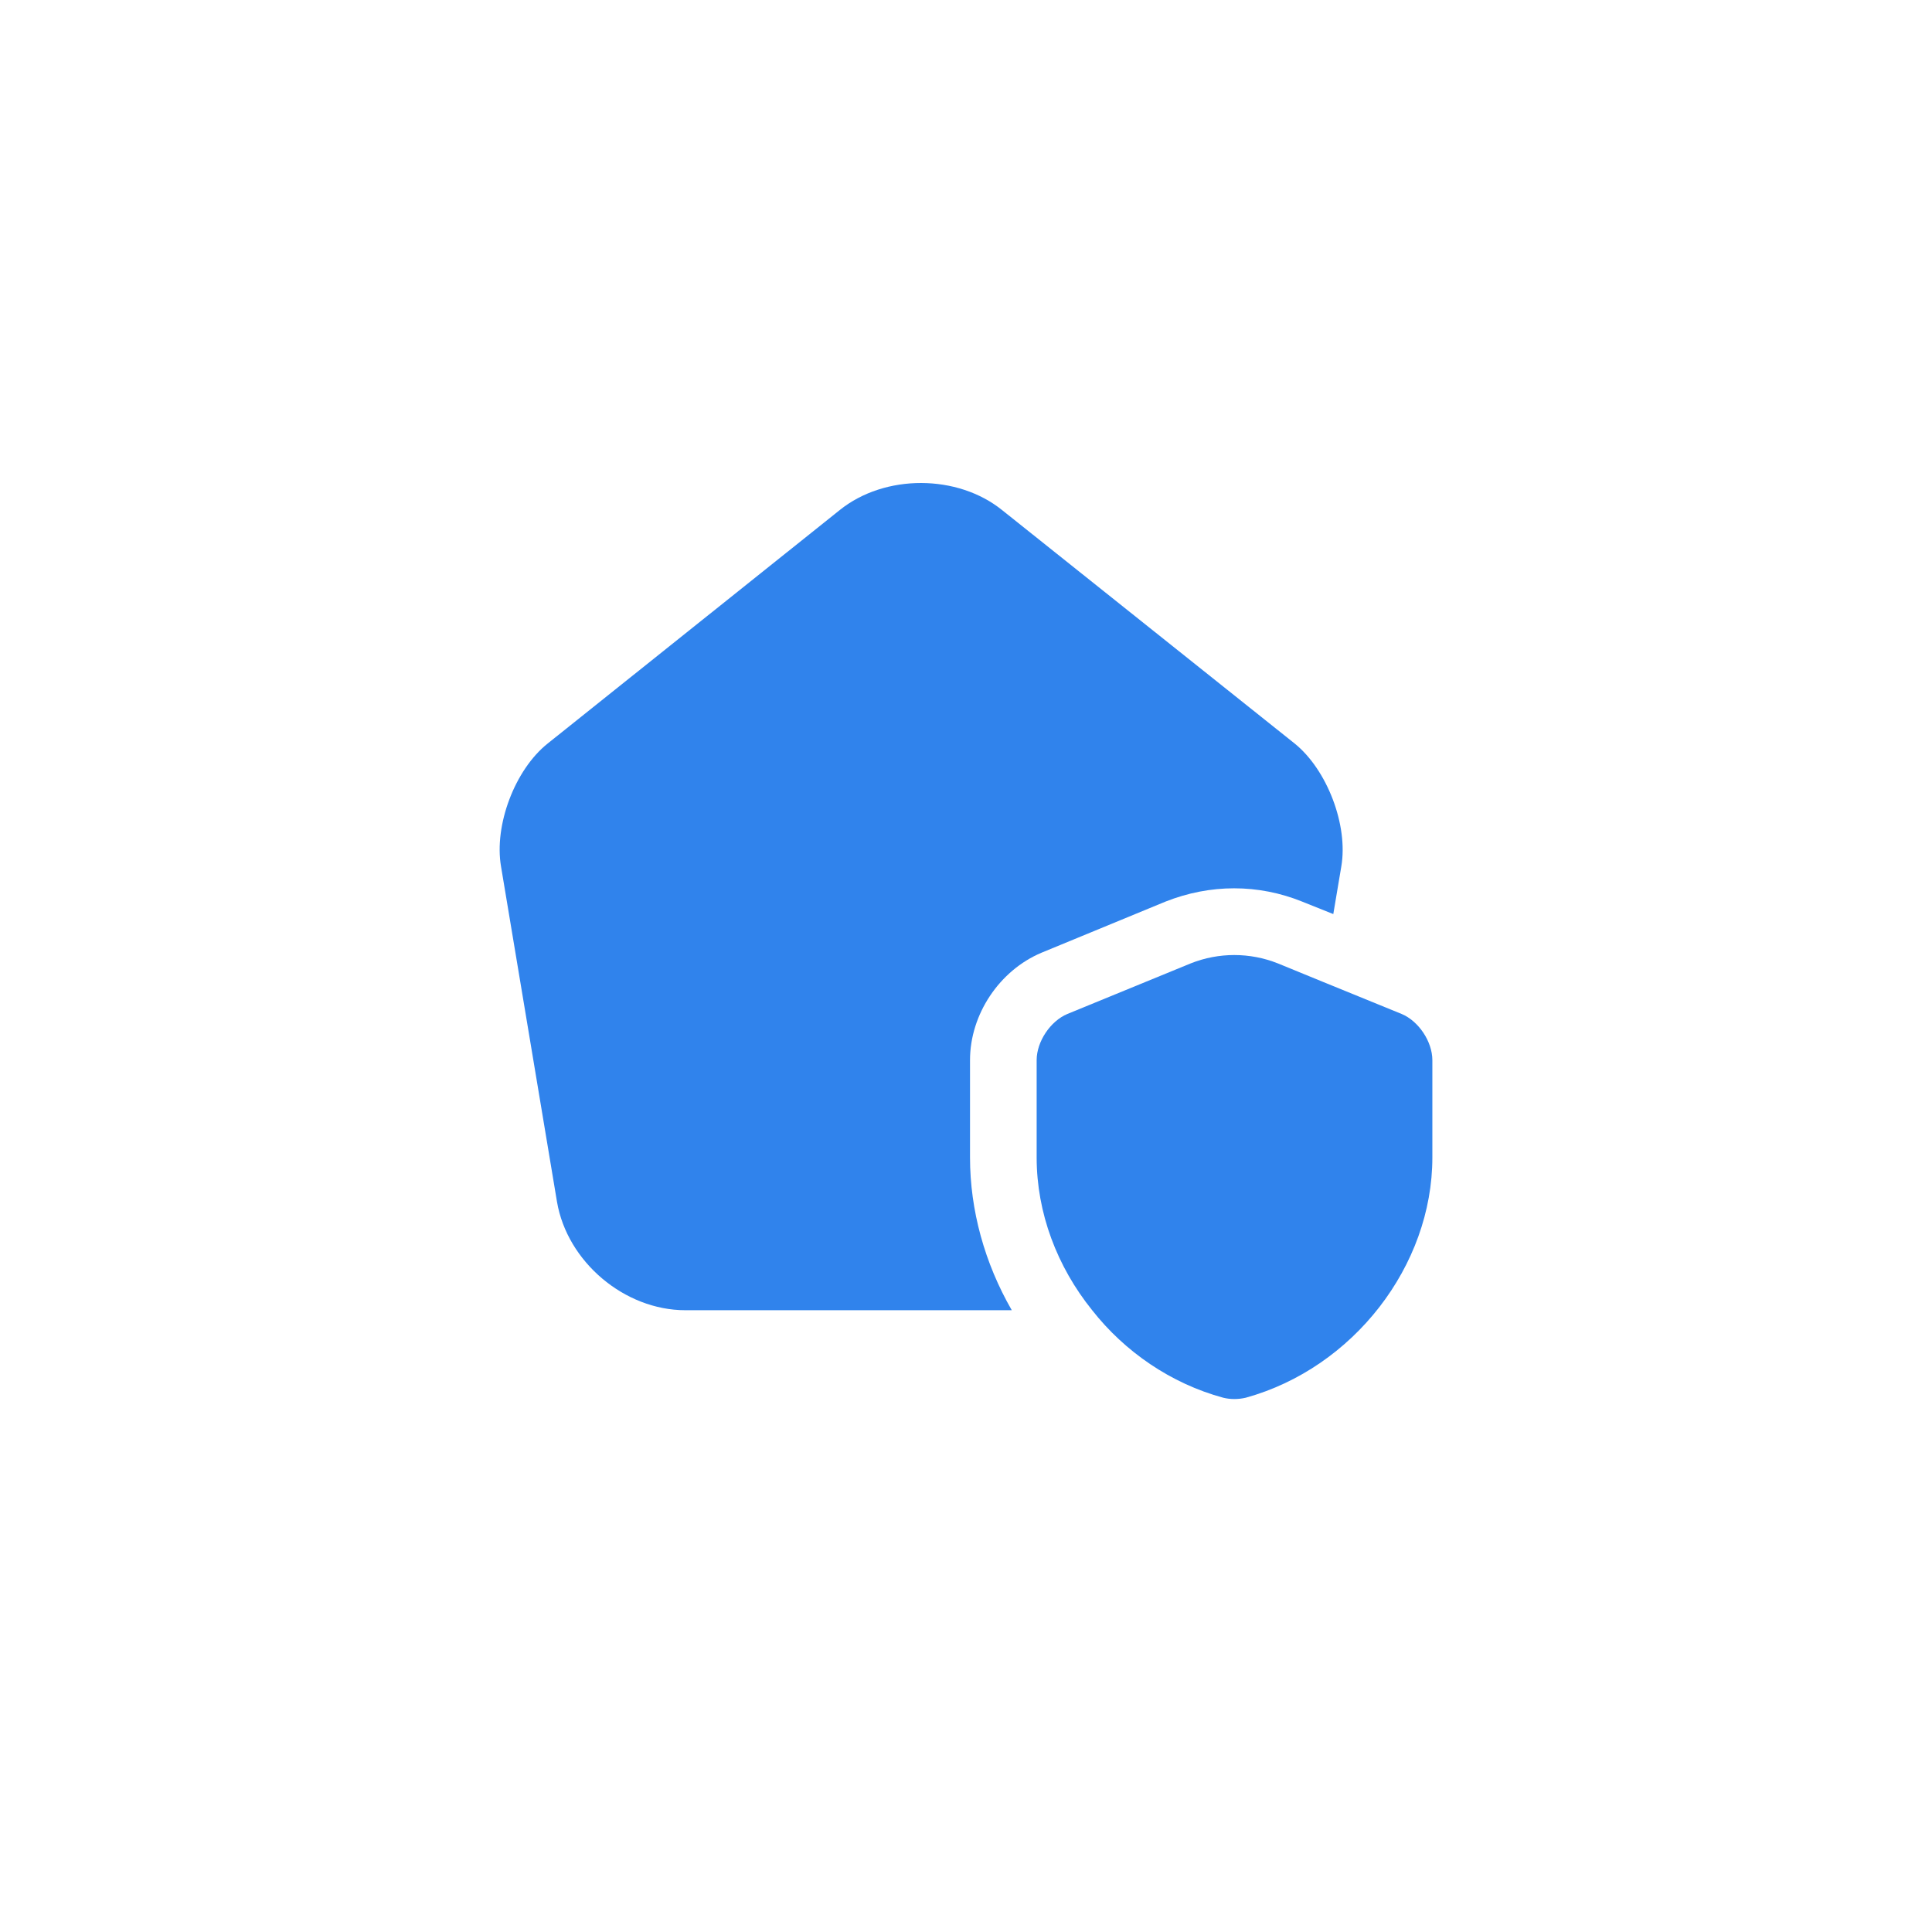
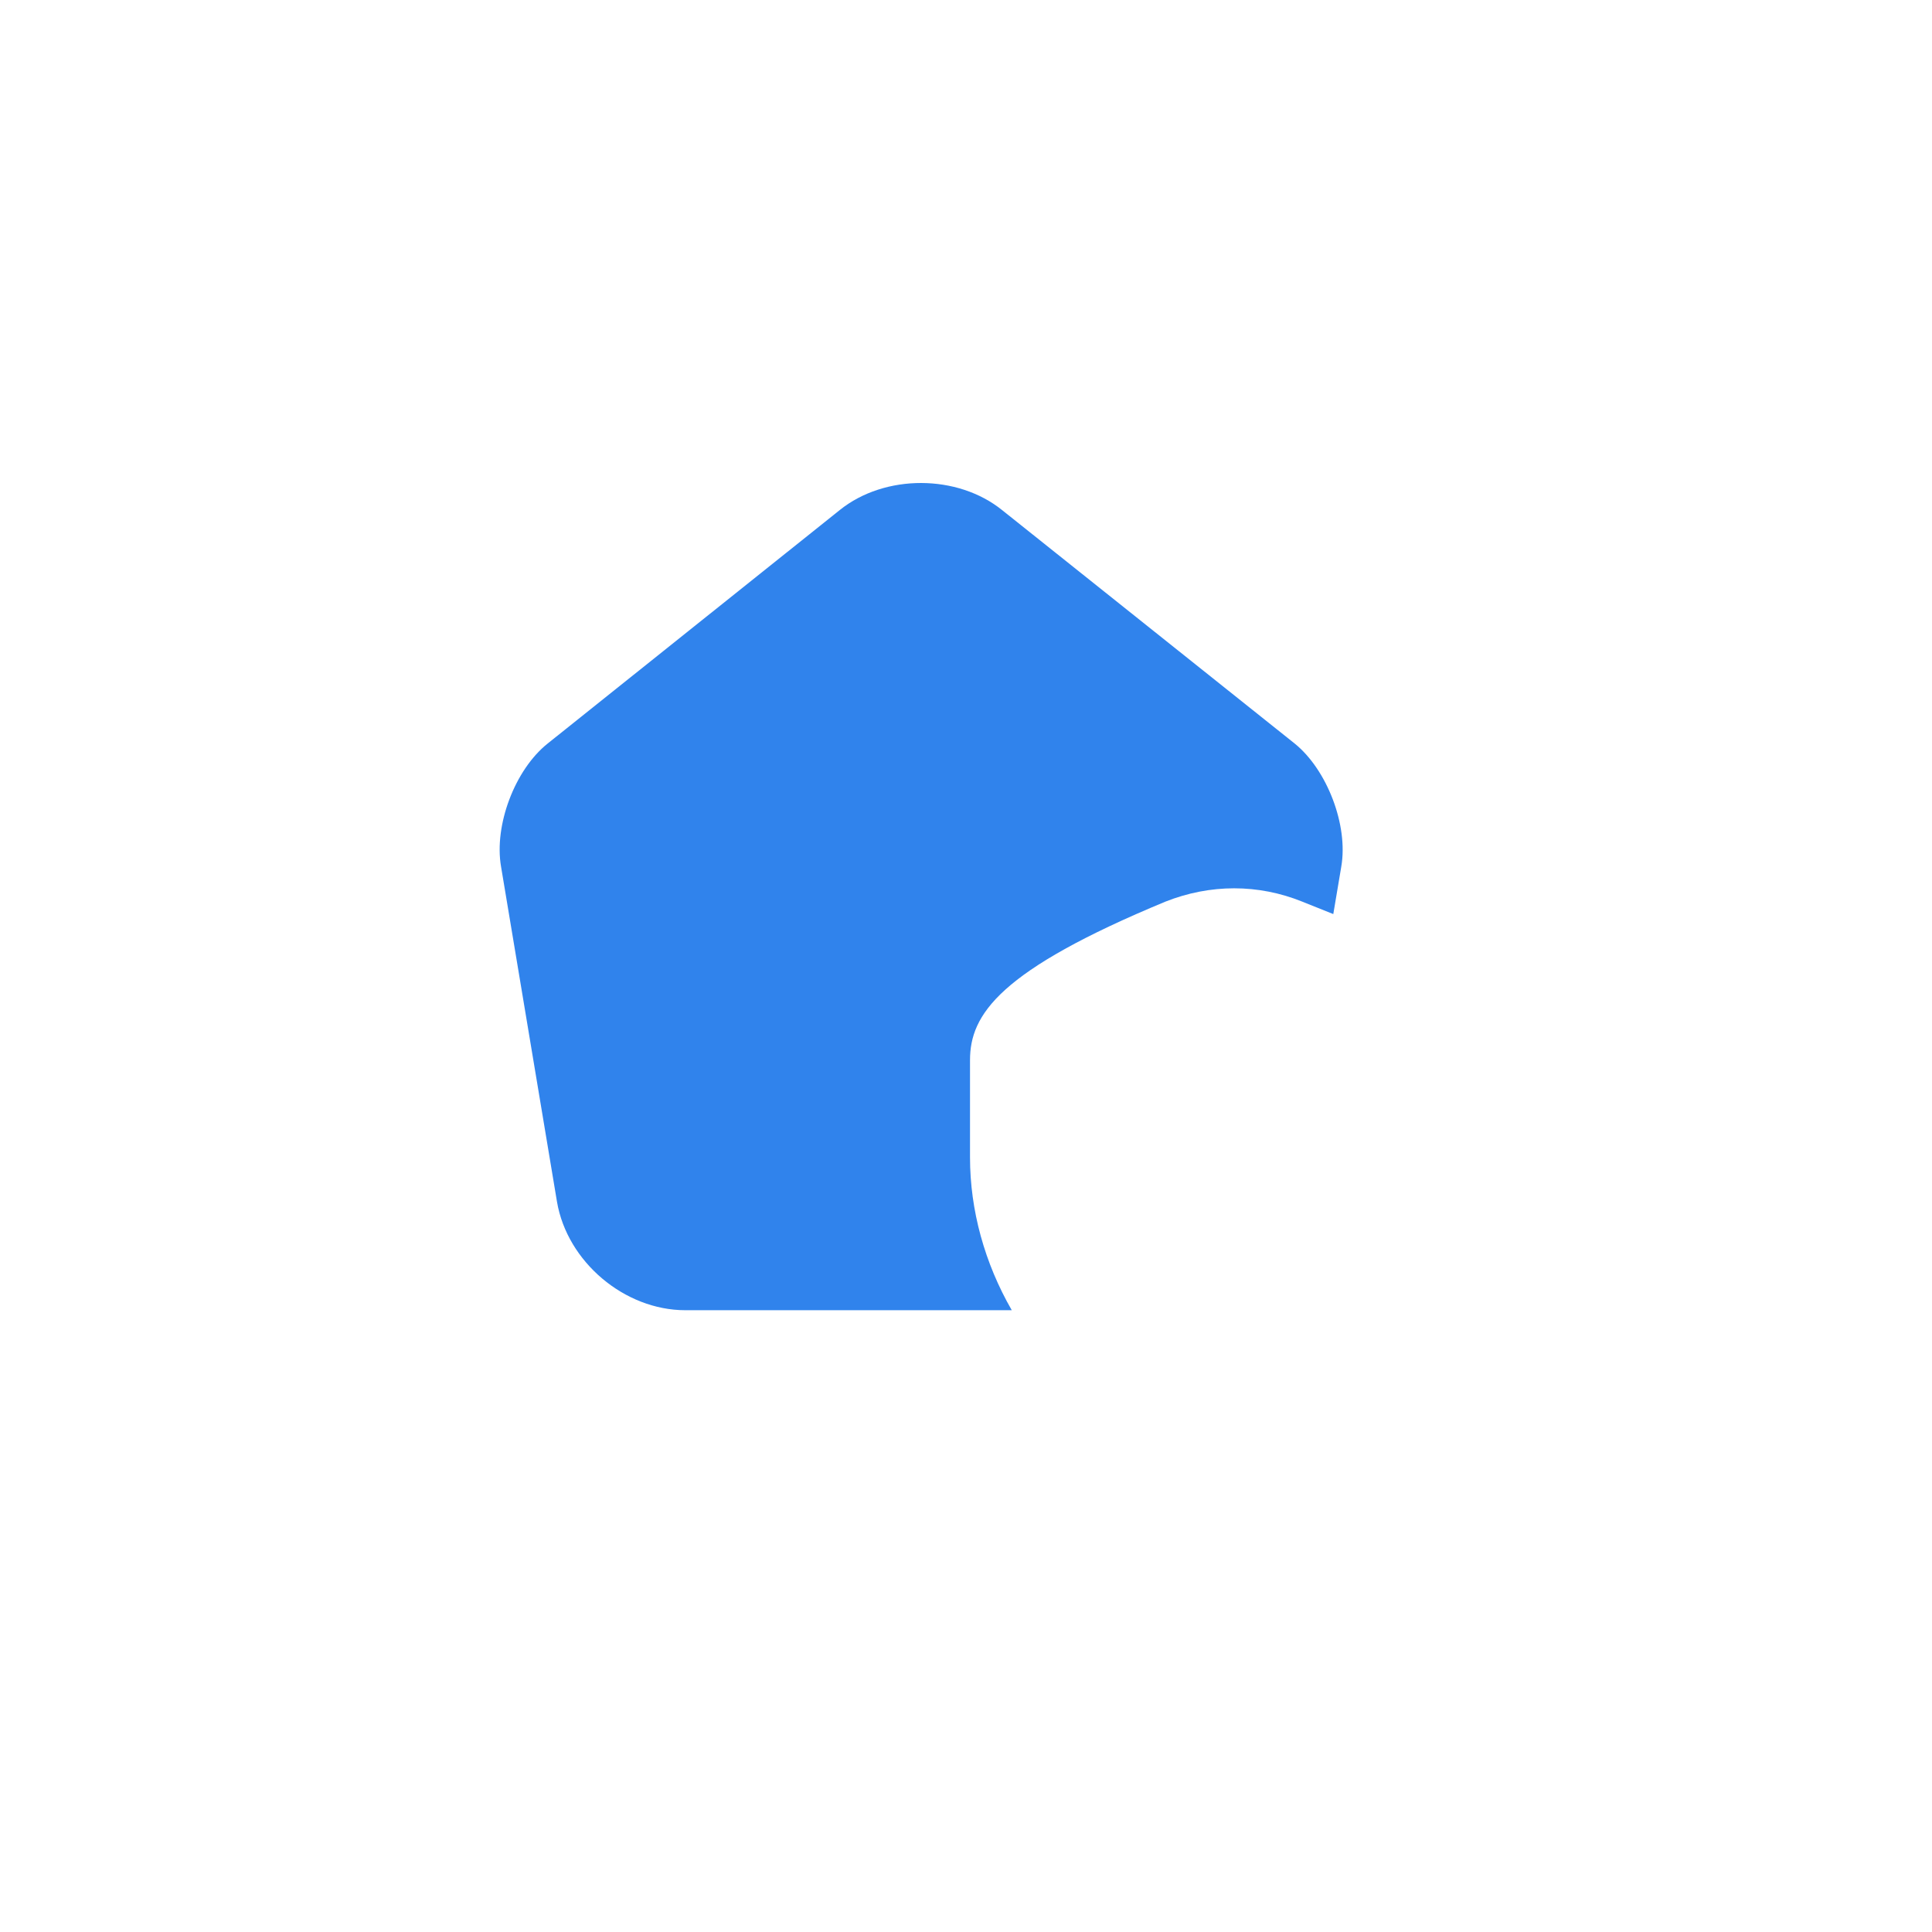
<svg xmlns="http://www.w3.org/2000/svg" width="116" height="116" viewBox="0 0 116 116" fill="none">
  <g clip-path="url(#clip0_2511_489)">
    <g filter="url(#filter0_d_2511_489)">
      <path d="M58 106C85.614 106 108 83.614 108 56C108 28.386 85.614 6 58 6C30.386 6 8 28.386 8 56C8 83.614 30.386 106 58 106Z" fill="white" />
    </g>
-     <path d="M86.001 63.655V69.494C86.001 76.001 81.254 82.133 74.801 83.92C74.348 84.027 73.868 84.027 73.441 83.92C70.295 83.067 67.522 81.147 65.575 78.667C63.469 76.054 62.242 72.827 62.242 69.494V63.655C62.242 62.535 63.069 61.308 64.082 60.882L71.495 57.842C73.175 57.175 75.041 57.175 76.721 57.842L79.388 58.935L84.161 60.882C85.174 61.308 86.001 62.535 86.001 63.655Z" fill="#3083EC" />
-     <path d="M80.533 52.029L80.053 54.882L78.187 54.135C75.547 53.069 72.667 53.069 69.974 54.135L62.535 57.202C60.001 58.268 58.241 60.908 58.241 63.654V69.494C58.241 72.667 59.121 75.84 60.748 78.667H41.149C37.496 78.667 34.056 75.76 33.443 72.16L30.083 52.029C29.657 49.549 30.91 46.215 32.883 44.642L50.429 30.617C53.122 28.457 57.495 28.457 60.188 30.643L77.733 44.642C79.68 46.215 80.96 49.549 80.533 52.029Z" fill="#3083EC" />
+     <path d="M80.533 52.029L80.053 54.882L78.187 54.135C75.547 53.069 72.667 53.069 69.974 54.135C60.001 58.268 58.241 60.908 58.241 63.654V69.494C58.241 72.667 59.121 75.84 60.748 78.667H41.149C37.496 78.667 34.056 75.76 33.443 72.16L30.083 52.029C29.657 49.549 30.91 46.215 32.883 44.642L50.429 30.617C53.122 28.457 57.495 28.457 60.188 30.643L77.733 44.642C79.68 46.215 80.96 49.549 80.533 52.029Z" fill="#3083EC" />
  </g>
  <defs>
    <filter id="filter0_d_2511_489" x="0" y="0" width="116" height="116" filterUnits="userSpaceOnUse" color-interpolation-filters="sRGB">
      <feFlood flood-opacity="0" result="BackgroundImageFix" />
      <feColorMatrix in="SourceAlpha" type="matrix" values="0 0 0 0 0 0 0 0 0 0 0 0 0 0 0 0 0 0 127 0" result="hardAlpha" />
      <feOffset dy="2" />
      <feGaussianBlur stdDeviation="4" />
      <feComposite in2="hardAlpha" operator="out" />
      <feColorMatrix type="matrix" values="0 0 0 0 0 0 0 0 0 0 0 0 0 0 0 0 0 0 0.05 0" />
      <feBlend mode="normal" in2="BackgroundImageFix" result="effect1_dropShadow_2511_489" />
      <feBlend mode="normal" in="SourceGraphic" in2="effect1_dropShadow_2511_489" result="shape" />
    </filter>
    <clipPath id="clip0_2511_489">
      <rect width="116" height="116" fill="white" />
    </clipPath>
  </defs>
</svg>